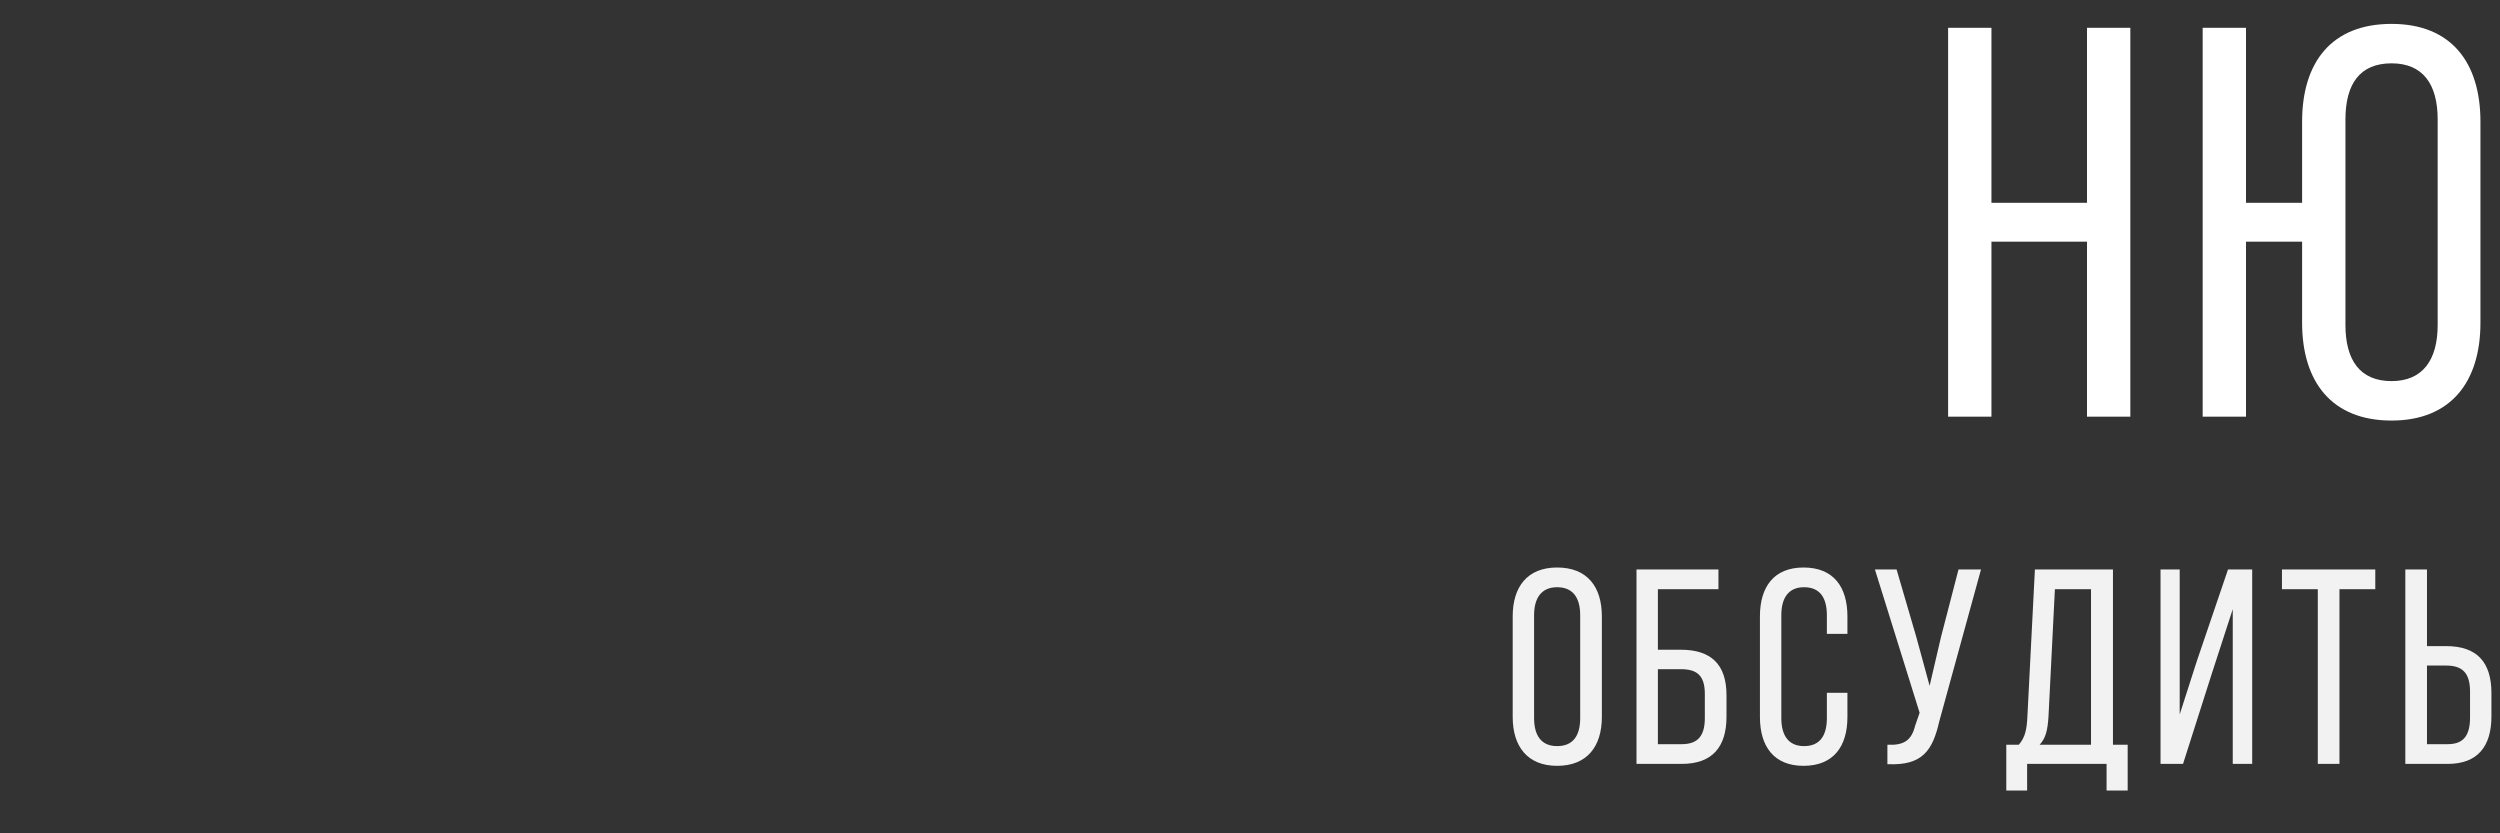
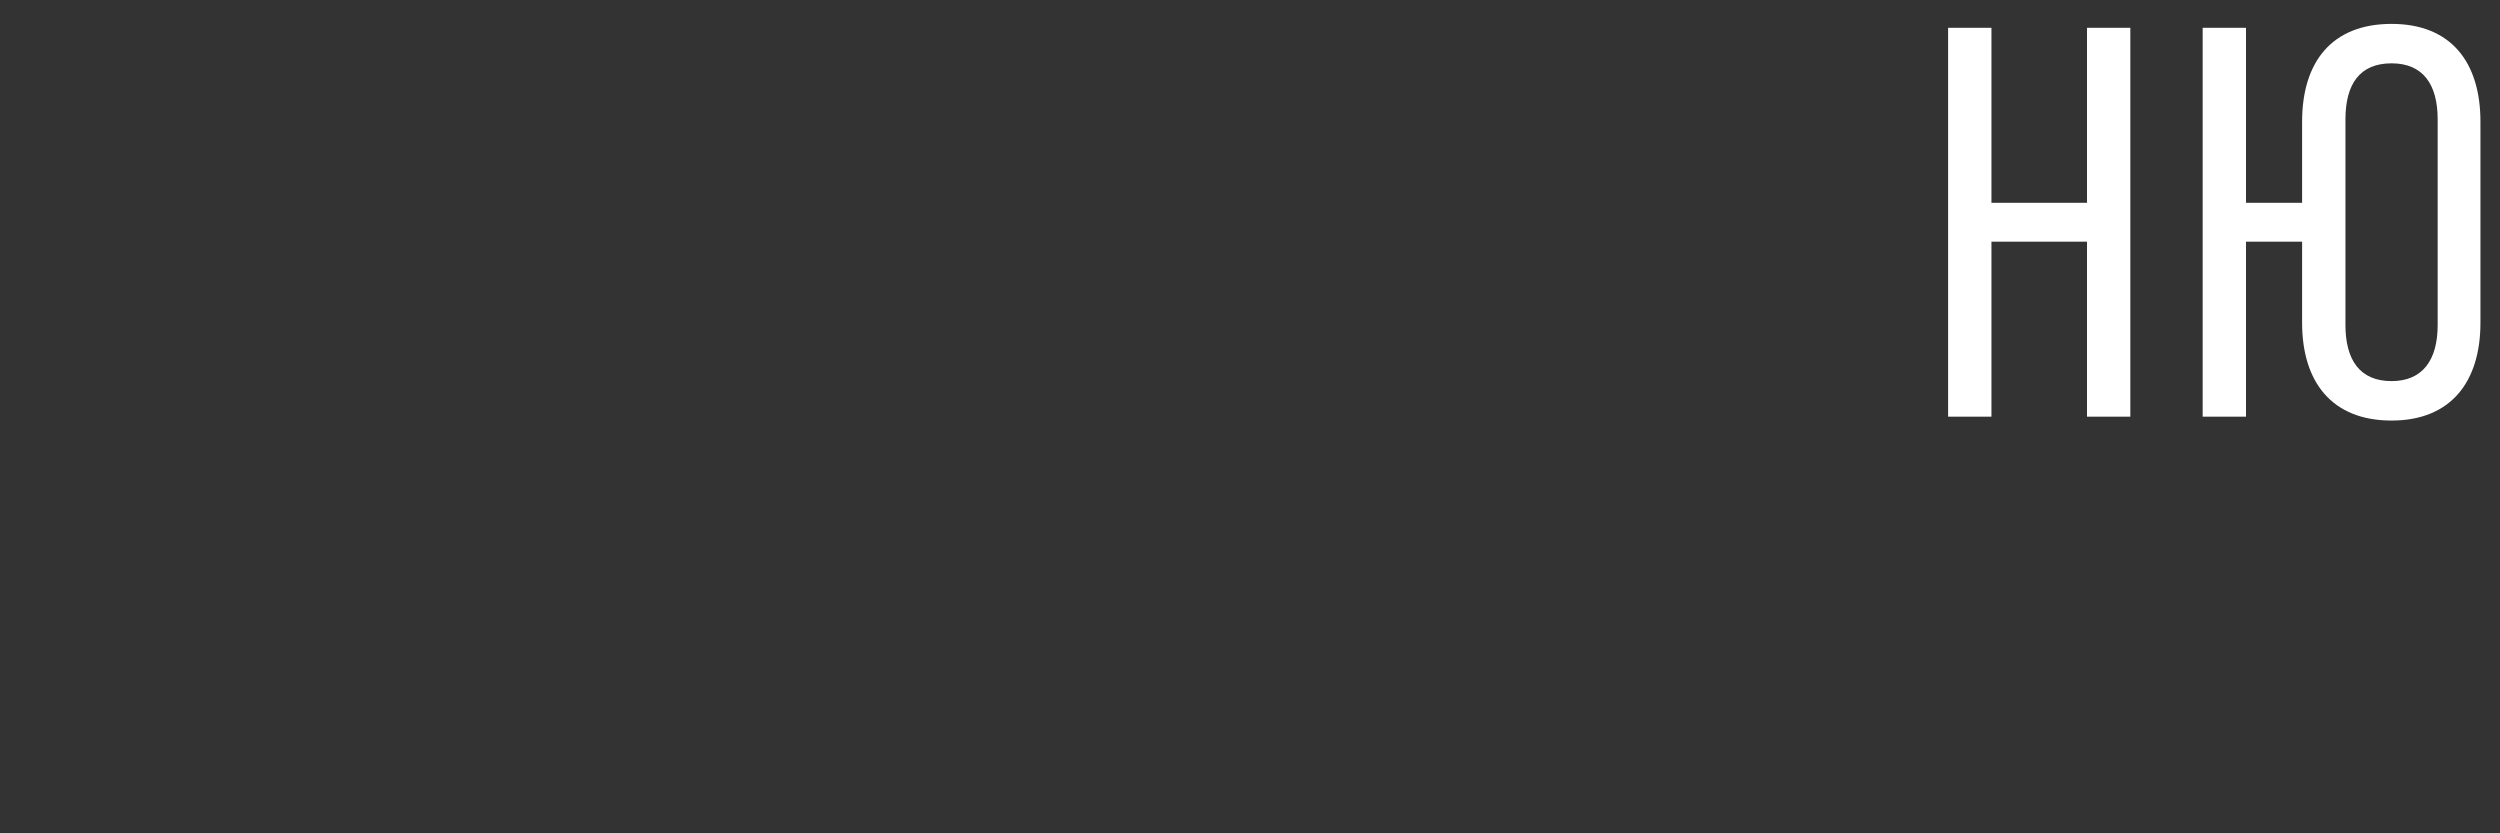
<svg xmlns="http://www.w3.org/2000/svg" width="180" height="60" viewBox="0 0 180 60" fill="none">
  <rect x="0" y="0" width="180" height="60" fill="#333333" stroke="none" />
  <path d="M150.264 17.4V30H153.384V2H150.264V14.6H143.384V2H140.264V30H143.384V17.4H150.264ZM172.192 1.72C167.872 1.72 165.752 4.48 165.752 8.76V14.6H161.712V2H158.592V30H161.712V17.4H165.752V23.24C165.752 27.48 167.872 30.28 172.192 30.28C176.472 30.28 178.592 27.48 178.592 23.24V8.76C178.592 4.48 176.472 1.72 172.192 1.72ZM172.192 4.56C174.432 4.56 175.512 6.04 175.512 8.6V23.4C175.512 25.92 174.432 27.44 172.192 27.44C169.912 27.44 168.872 25.92 168.872 23.4V8.6C168.872 6.04 169.912 4.56 172.192 4.56Z" fill="white" />
-   <path d="M108.914 51.62C108.914 53.74 109.974 55.14 112.114 55.14C114.274 55.14 115.334 53.74 115.334 51.62V44.38C115.334 42.24 114.274 40.86 112.114 40.86C109.974 40.86 108.914 42.24 108.914 44.38V51.62ZM110.454 44.3C110.454 43.04 110.994 42.28 112.114 42.28C113.254 42.28 113.774 43.04 113.774 44.3V51.7C113.774 52.98 113.254 53.72 112.114 53.72C110.994 53.72 110.454 52.98 110.454 51.7V44.3ZM119.368 46.78V42.42H123.728V41H117.828V55H121.088C123.288 55 124.308 53.78 124.308 51.6V50.06C124.308 47.82 123.188 46.78 121.008 46.78H119.368ZM119.368 53.58V48.18H121.008C122.148 48.18 122.748 48.6 122.748 49.96V51.7C122.748 53 122.228 53.58 121.088 53.58H119.368ZM129.855 40.86C127.715 40.86 126.715 42.26 126.715 44.38V51.62C126.715 53.74 127.715 55.14 129.855 55.14C132.015 55.14 133.015 53.74 133.015 51.62V49.88H131.535V51.7C131.535 52.96 131.035 53.72 129.895 53.72C128.775 53.72 128.255 52.96 128.255 51.7V44.3C128.255 43.04 128.775 42.28 129.895 42.28C131.035 42.28 131.535 43.04 131.535 44.3V45.64H133.015V44.38C133.015 42.26 132.015 40.86 129.855 40.86ZM142.633 41H141.013L139.753 45.86L138.933 49.38L137.973 45.86L136.553 41H134.993L138.213 51.32L137.893 52.24C137.633 53.3 137.093 53.68 135.893 53.62V55.02C138.433 55.14 139.153 54.02 139.633 51.92L142.633 41ZM153.193 56.92V53.62H152.133V41H146.513L145.973 51.58C145.933 52.44 145.833 53.08 145.353 53.62H144.453V56.92H145.953V55H151.673V56.92H153.193ZM147.953 42.42H150.553V53.62H146.853C147.293 53.16 147.433 52.56 147.493 51.56L147.953 42.42ZM160.758 43.86V55H162.158V41H160.418L158.178 47.58L156.938 51.44V41H155.558V55H157.178L159.238 48.54L160.758 43.86ZM168.441 55V42.42H171.021V41H164.301V42.42H166.881V55H168.441ZM174.743 46.52V41H173.183V55H176.243C178.423 55 179.383 53.7 179.383 51.58V49.9C179.383 47.68 178.343 46.52 176.123 46.52H174.743ZM174.743 53.58V47.92H176.123C177.283 47.92 177.843 48.44 177.843 49.8V51.66C177.843 52.94 177.383 53.58 176.243 53.58H174.743Z" fill="#F2F2F2" />
</svg>